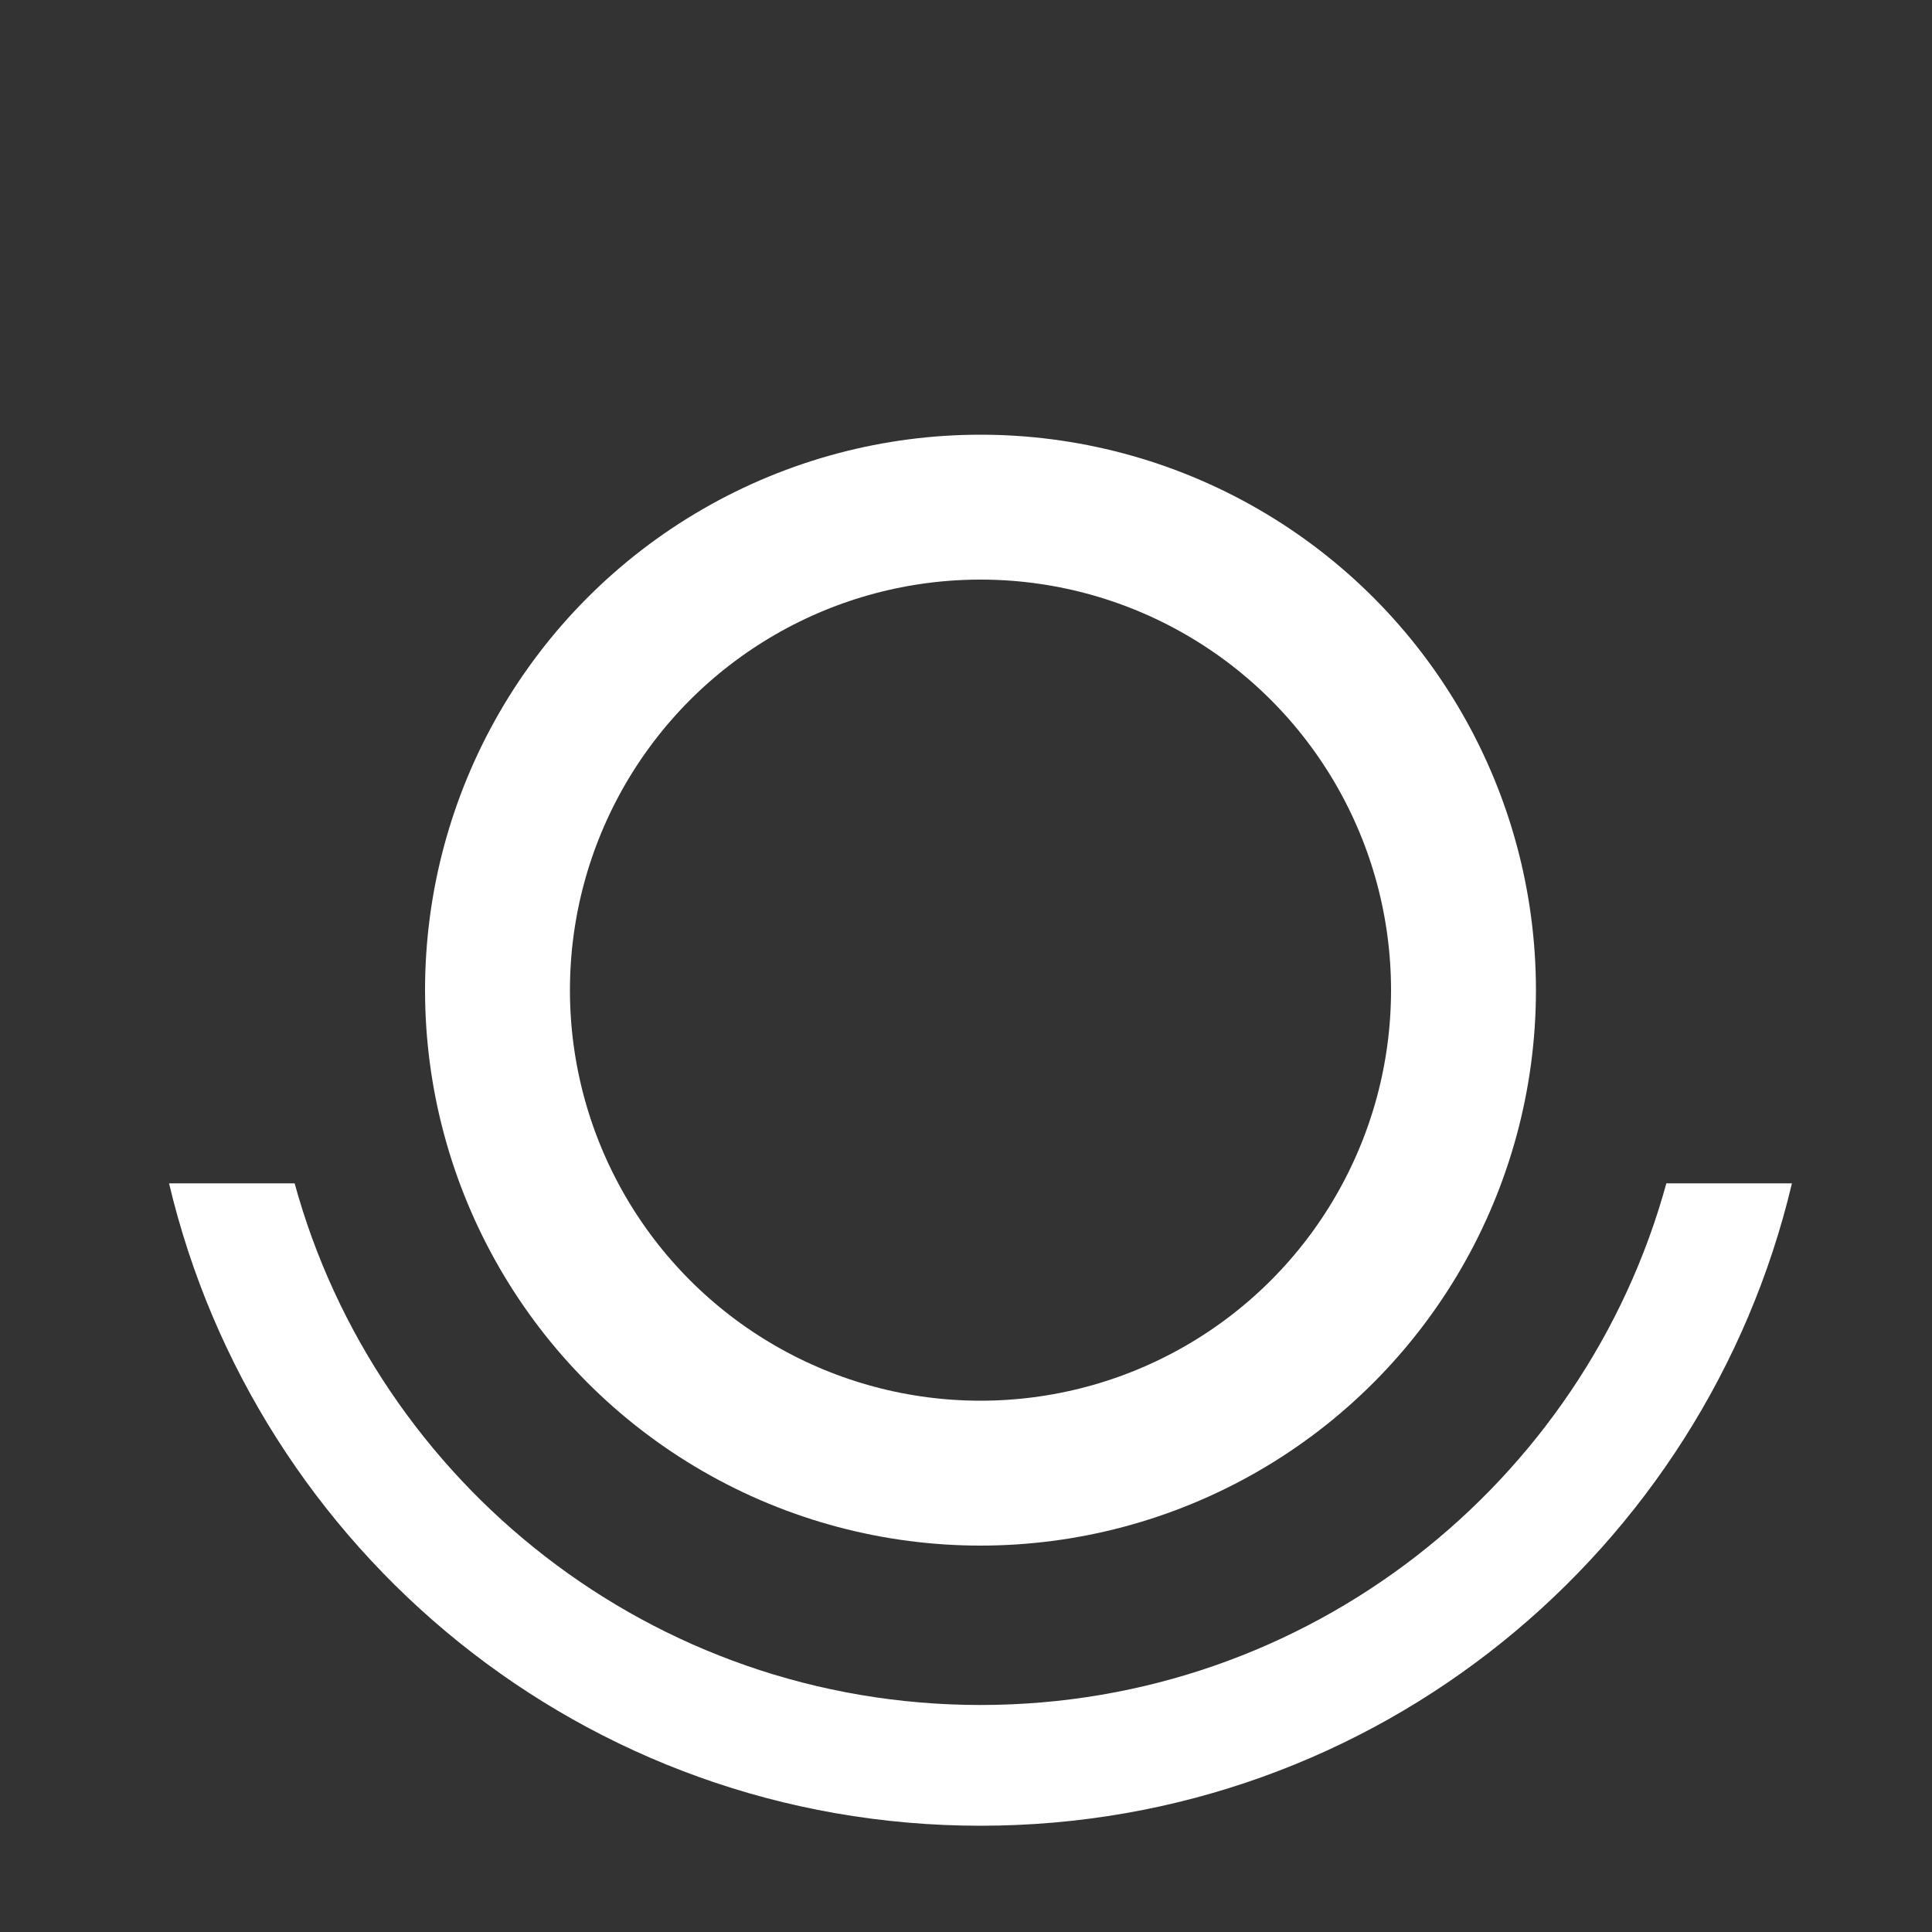
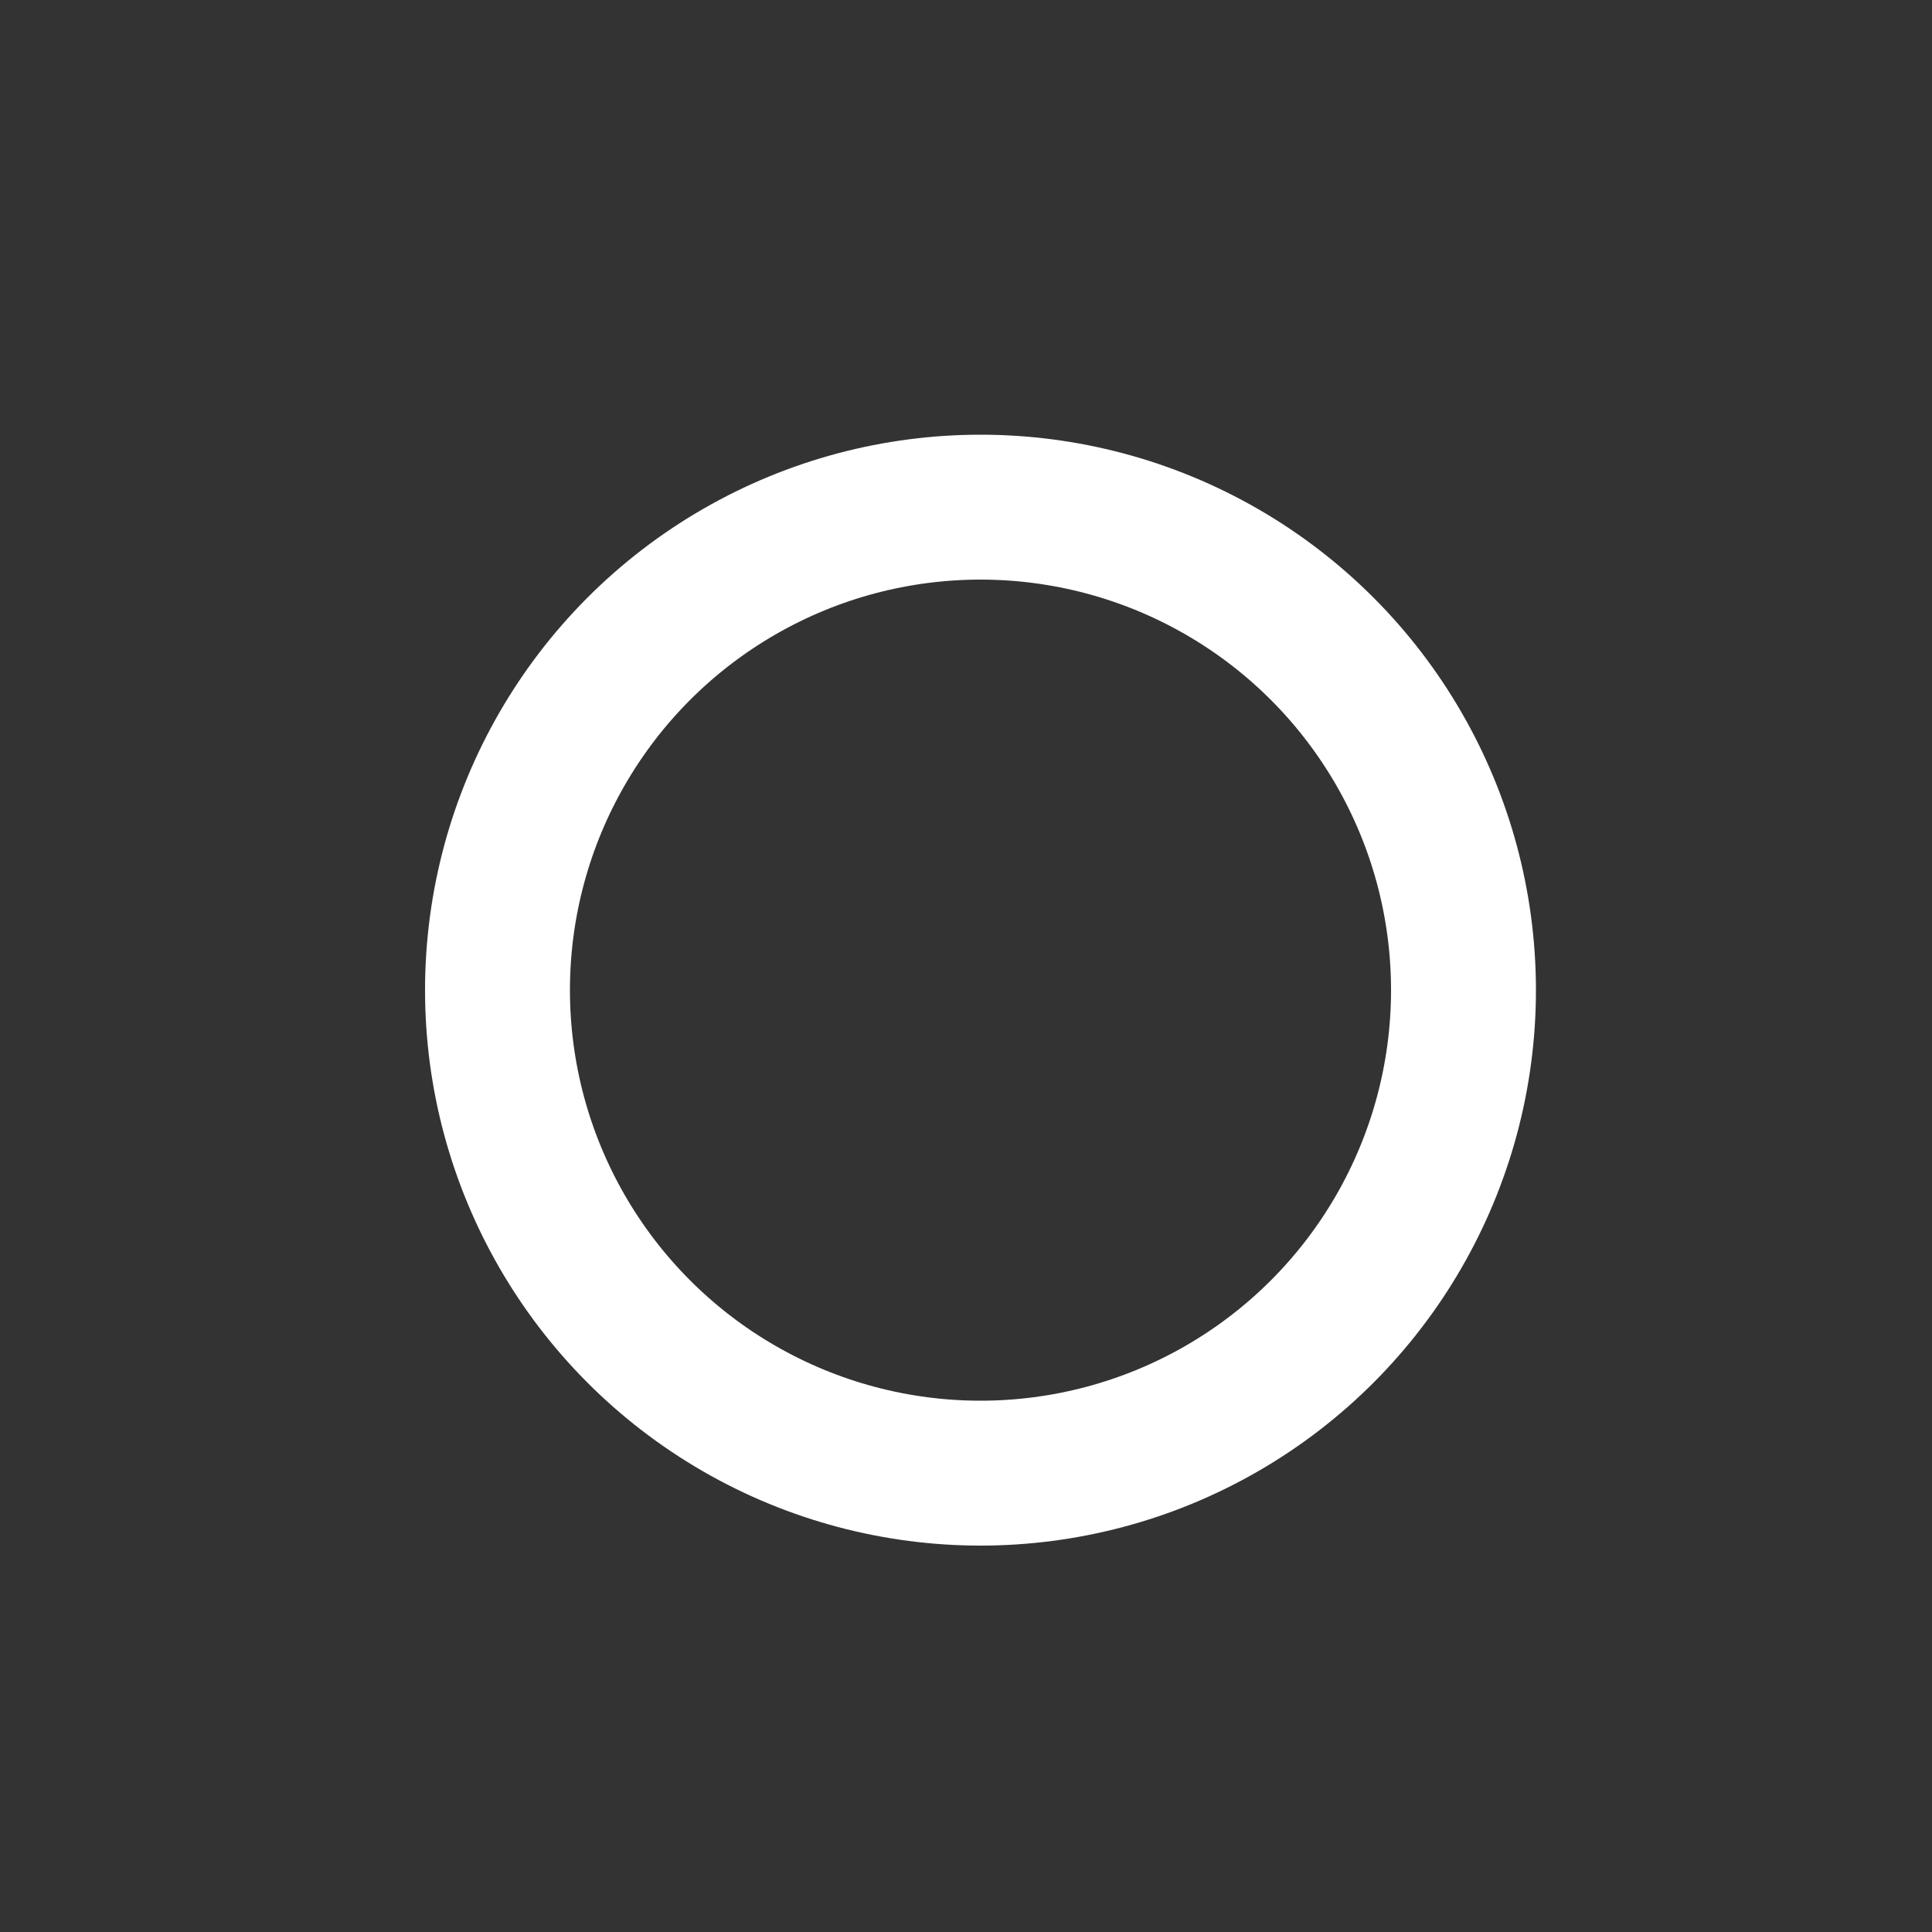
<svg xmlns="http://www.w3.org/2000/svg" version="1.1" baseProfile="tiny" id="Layer_1" x="0px" y="0px" width="40px" height="40px" viewBox="0 0 40 40" overflow="visible" xml:space="preserve">
  <rect x="0" y="0" width="40" height="40" fill="#333333" stroke="none" />
  <circle fill="none" stroke="#FFFFFF" stroke-width="3" stroke-miterlimit="10" cx="20.3" cy="20.5" r="10" />
  <g>
-     <path fill="#FFFFFF" d="M20.3,35.3c-6.8,0-12.5-4.6-14.2-10.8H3.5c1.8,7.6,8.6,13.3,16.8,13.3s15-5.7,16.8-13.3h-2.6   C32.8,30.7,27.1,35.3,20.3,35.3z" />
-   </g>
+     </g>
</svg>